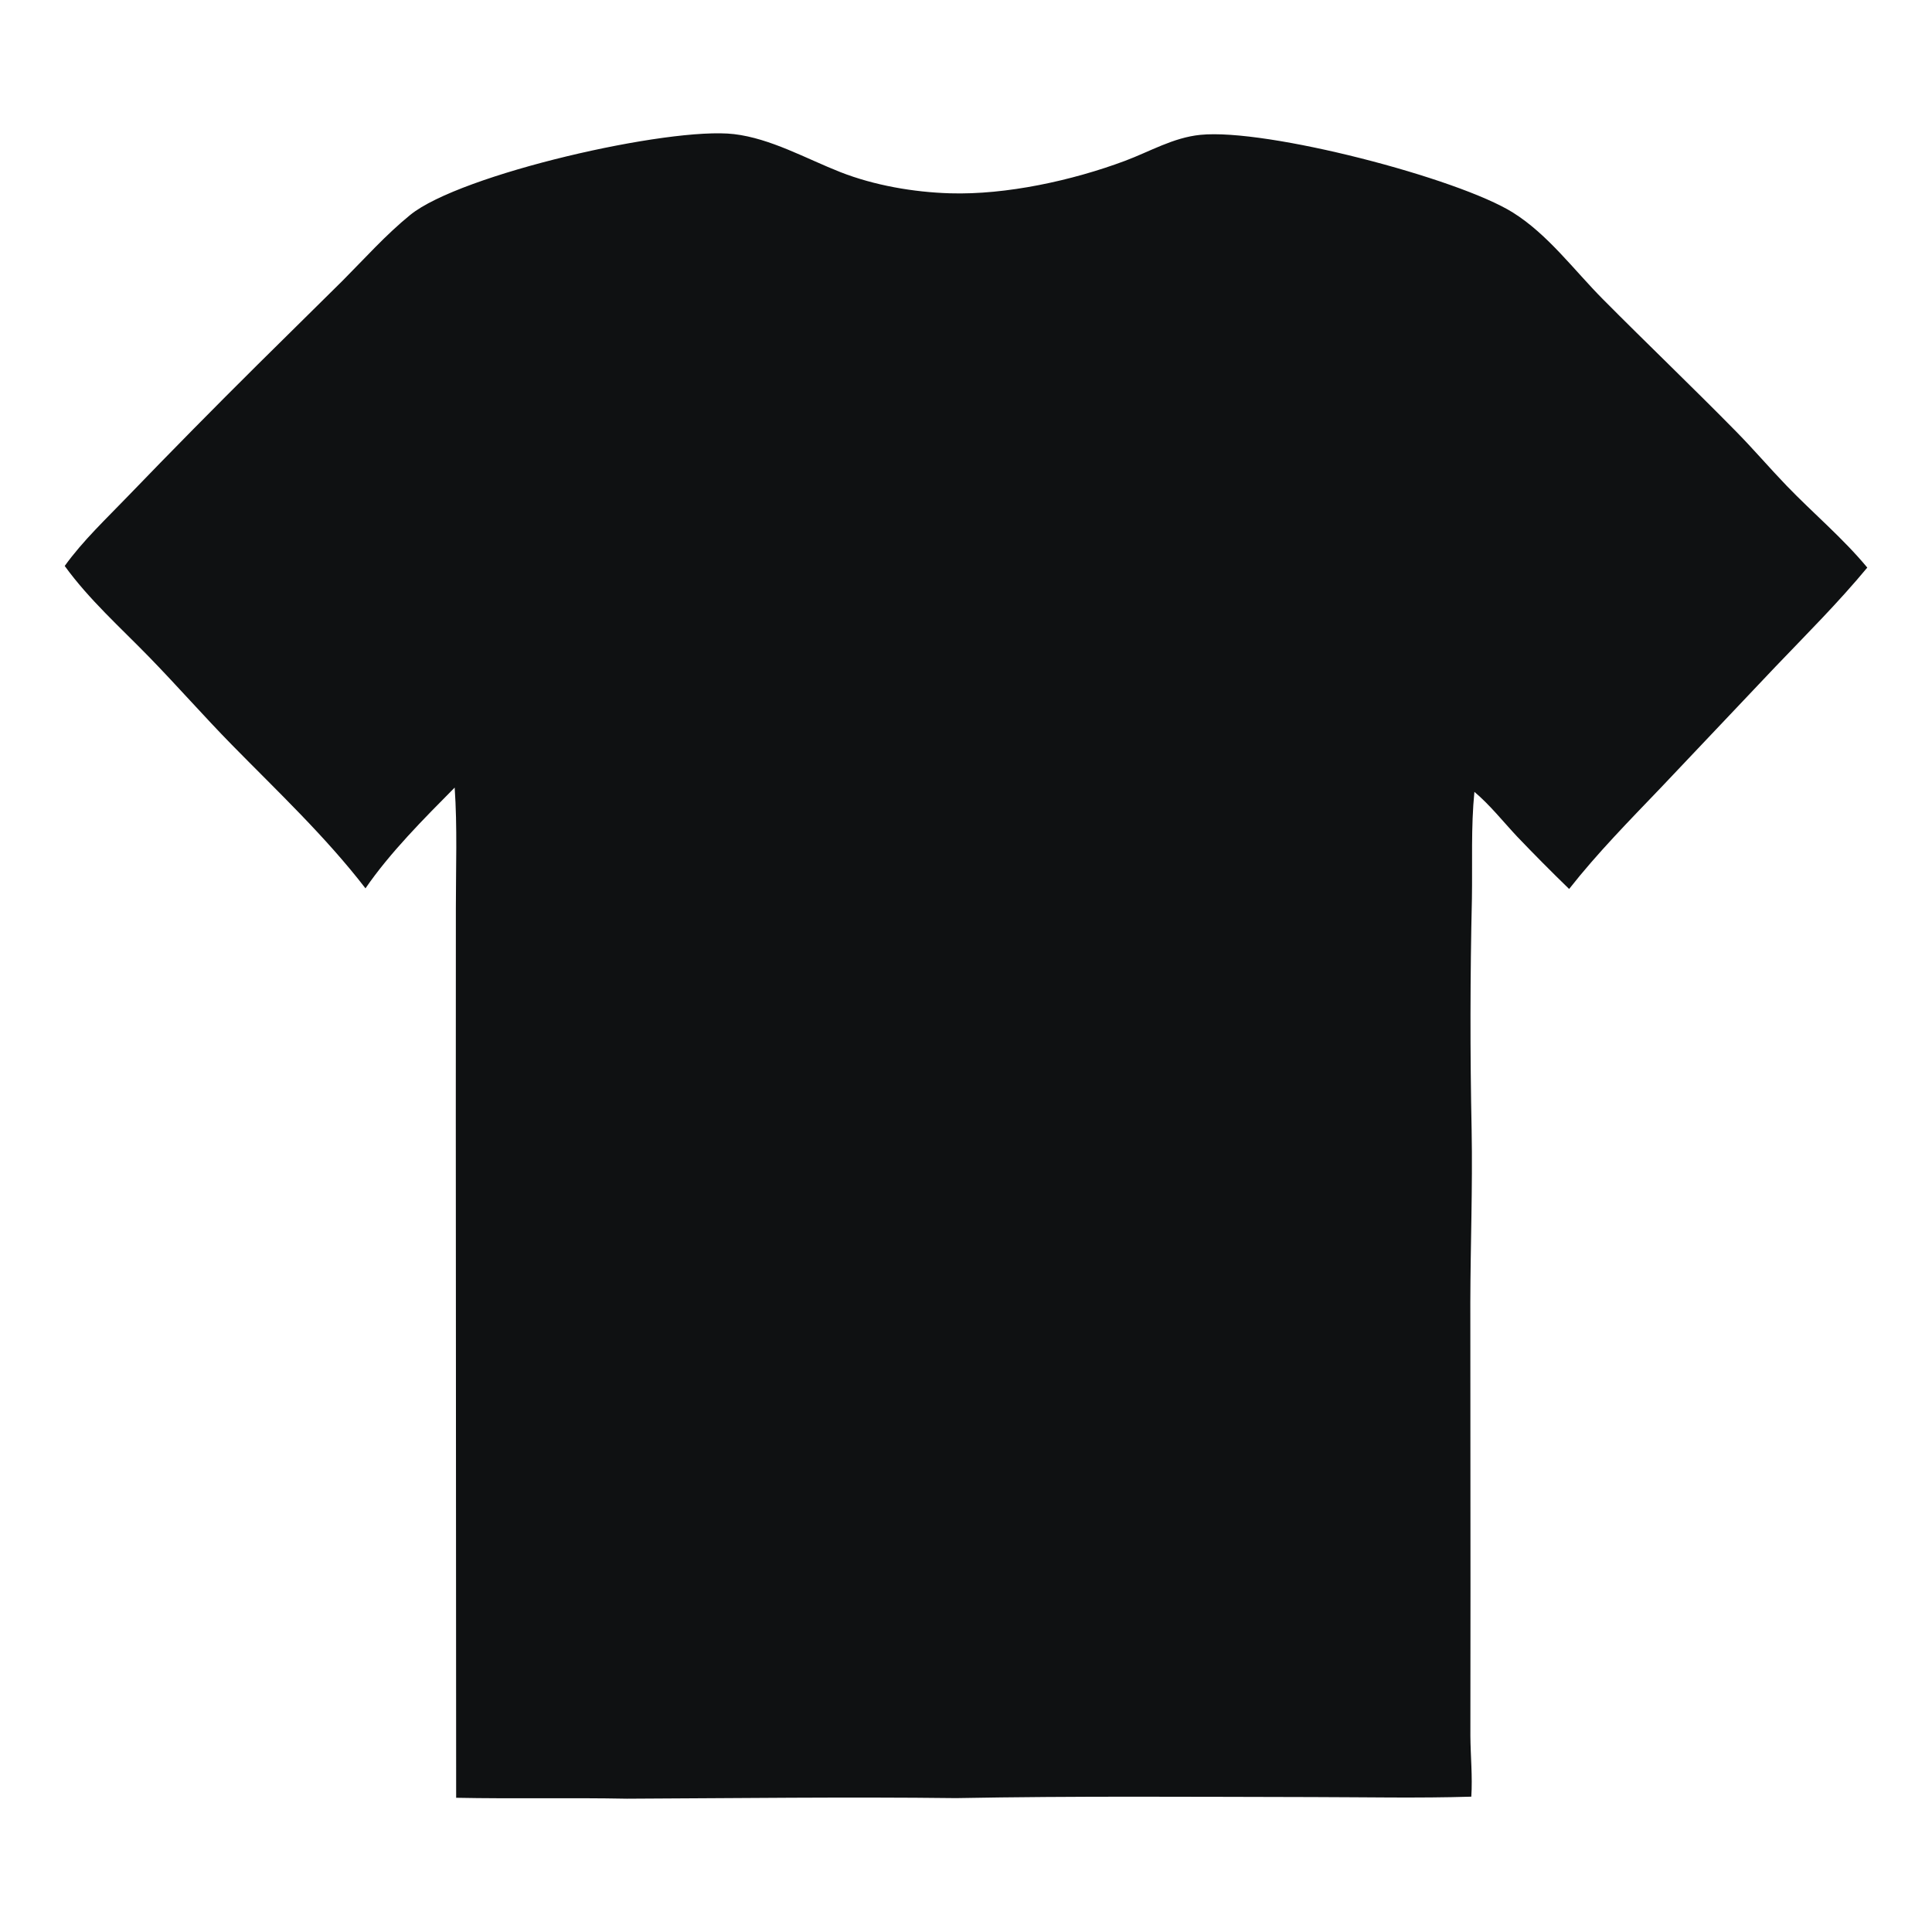
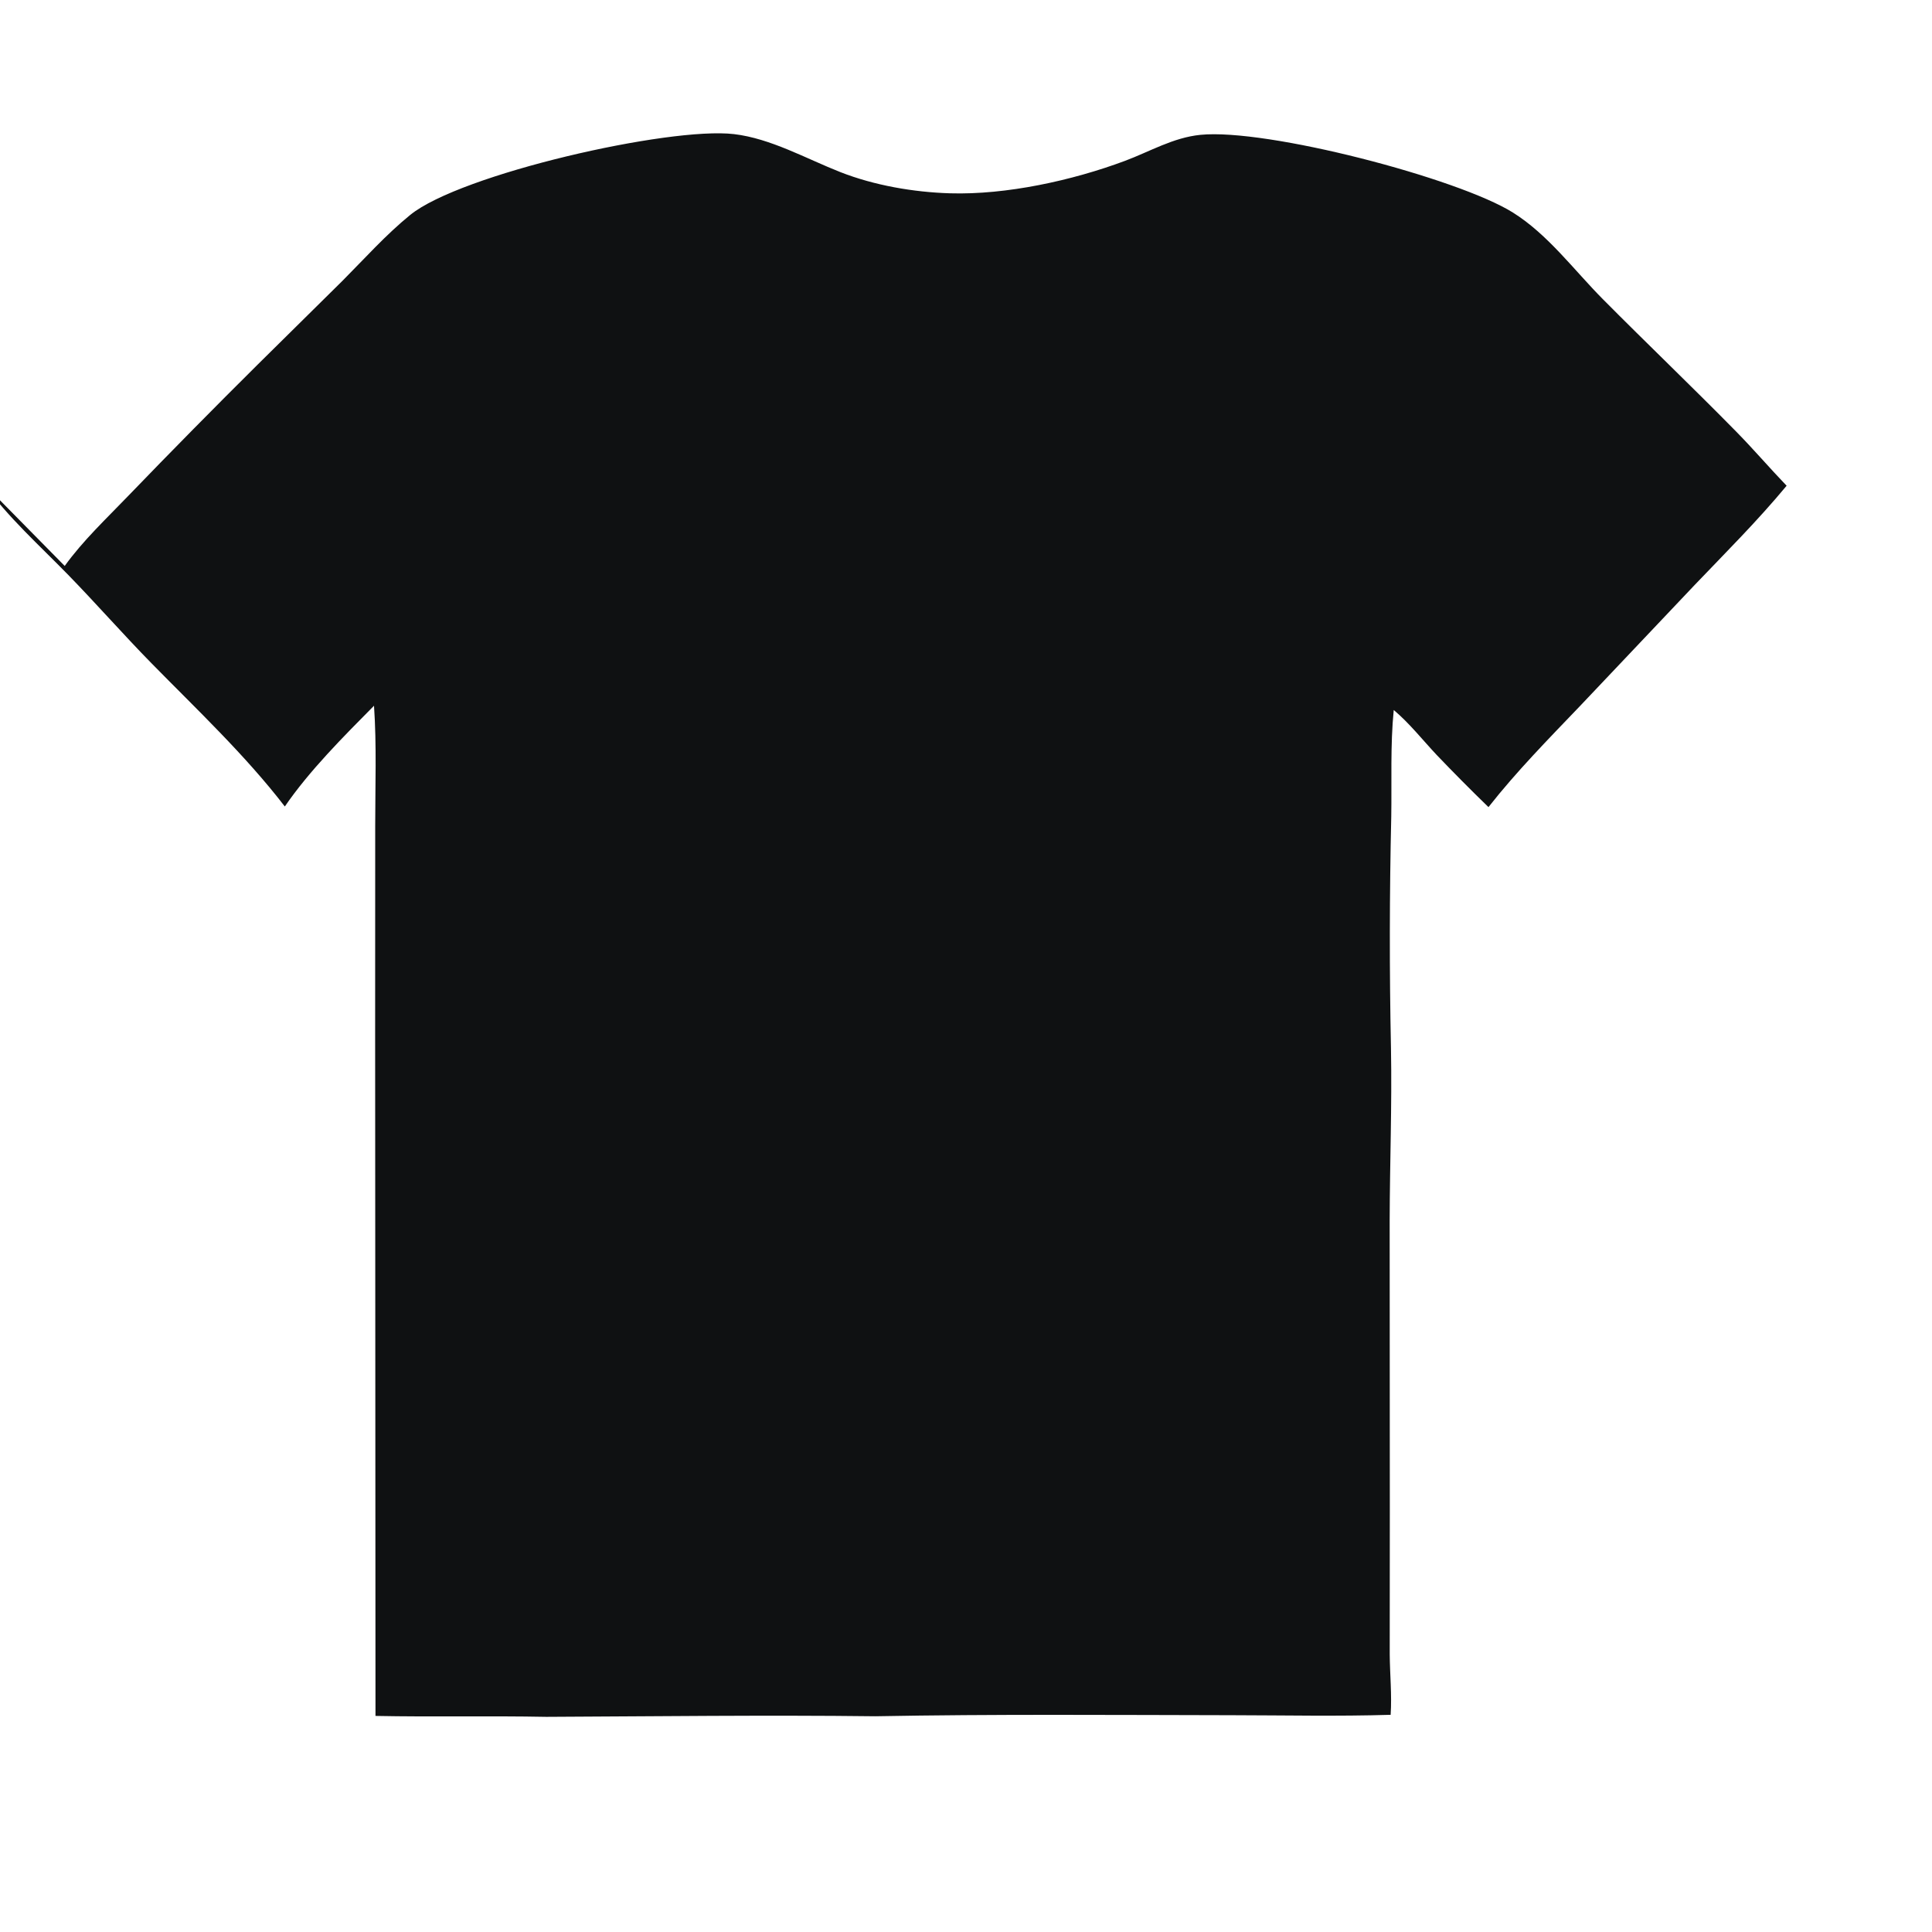
<svg xmlns="http://www.w3.org/2000/svg" width="475" height="475">
  <g>
    <title>Layer 1</title>
    <path id="svg_3" d="m-502.916,340.674c1.41,0.983 3.536,2.556 4.274,4.089c-1.326,0.155 -2.476,0.3 -3.808,0.052c-0.895,-1.366 -0.533,-2.535 -0.466,-4.141z" fill="#CFCFCF" />
-     <path id="svg_4" d="m-1028.371,1227.25c1.038,-0.041 2.138,-0.125 3.172,-0.032c1.751,0.158 2.511,1.057 3.629,2.267c-1.263,0.176 -2.901,0.433 -4.15,0.126c-1.518,-0.374 -1.946,-1.07 -2.652,-2.361z" fill="#CAC9C9" />
    <path id="svg_20" d="m-516.735,285.875c0.544,0.197 1.056,0.503 1.57,0.768c1.158,3.534 0.906,14.211 -0.419,17.797c-0.64,-0.645 -1.254,-1.289 -1.425,-2.221c-0.583,-3.185 0.289,-12.652 0.274,-16.344z" fill="#CFCFCF" />
    <path id="svg_21" d="m-1035.947,1200.902c-0.649,-0.988 -1.477,-1.77 -1.098,-3.051c0.354,-1.2 0.939,-1.633 1.923,-2.221c0.97,0.491 1.276,0.724 1.696,1.824c0.743,1.948 0.442,4.737 0.423,6.807q-0.505,2.331 -0.938,4.676c-0.972,-1.538 -1.918,-2.279 -1.529,-4.154c0.028,-0.132 0.28,-0.881 0.318,-1c0.3,-0.941 0.287,-1.458 0.042,-2.435l-0.835,-0.446z" fill="#CAC9C9" />
-     <path id="svg_27" d="m-541.006,286.218l1.153,0.543c0.28,0.651 0.318,0.662 0.477,1.479c0.758,3.886 0.35,14.44 -2.002,17.679c-0.834,-0.831 -0.864,-0.99 -1.051,-2.17c-0.333,-2.096 -0.267,-14.14 0.301,-15.838c0.215,-0.642 0.748,-1.129 1.122,-1.693z" fill="#CAC9C9" />
    <path id="svg_29" d="m-534.356,286.111c1.039,0.081 1.69,0.089 2.553,0.707c2.004,3.909 0.391,12.752 0.144,17.314c-0.81,-0.061 -1.075,-0.161 -1.781,-0.502c-1.554,-5.504 -1.553,-11.869 -0.916,-17.519z" fill="#CAC9C9" />
    <path id="svg_36" d="m-550.534,285.106l1.497,0.669c0.291,0.474 0.441,0.655 0.58,1.263c0.651,2.855 1.039,14.386 -0.38,16.451c-0.685,-0.046 -1.347,-0.168 -2.024,-0.28c-1.759,-3.145 -1.958,-12.679 -1.353,-16.321c0.176,-1.055 0.849,-1.179 1.679,-1.782z" fill="#CAC9C9" />
    <path id="svg_38" d="m-1013.836,1175.414c0.524,0.034 0.95,0.194 1.448,0.353c0.285,1.332 0.53,1.879 0.105,3.196c-4.372,3.117 -13.422,1.848 -18.643,1.783c-0.276,0.24 -0.679,0.273 -1.026,0.39c-0.737,-0.928 -0.546,-1.025 -0.559,-2.155c2.608,-2.346 7.922,-1.021 11.308,-1.138c2.91,-0.102 5.305,-0.216 7.367,-2.429z" fill="#CAC9C9" />
-     <path id="svg_40" d="m-616.002,100l8.745,0c0.182,4.013 -0.442,7.608 -3.179,10.791c-0.704,0.819 -1.391,1.119 -2.384,1.488l-1.091,-0.092c-0.479,-0.906 -0.318,-1.531 -0.006,-2.481c0.303,-0.922 0.742,-1.825 1.138,-2.712c-1.03,-0.76 -2.169,-0.885 -3.222,-1.66l0,-5.334z" fill="#CAC9C9" />
-     <path id="svg_41" d="m-555.36,288.734c1.255,1.519 2.604,10.697 2.149,12.988c-0.141,0.708 -0.244,0.814 -0.551,1.363c-1.116,0.466 -1.759,0.272 -2.918,0.104c-1.572,-0.228 -2.303,-0.153 -3.773,0.34c-0.789,0.265 -1.457,0.197 -2.268,0.12l-0.914,-0.724c0.028,-1.324 0.088,-1.292 0.974,-2.295c1.409,-0.539 2.029,-0.708 3.575,-0.454c0.982,0.947 0.764,0.97 0.92,2.246l0.351,-0.074c-0.034,-1.451 -0.514,-4.524 0.146,-5.697c0.418,-0.743 0.274,-0.487 0.347,-1.51c-1.137,-0.484 -2.191,-0.785 -3.385,-1.075c-0.656,-1.015 -0.64,-1.188 -0.349,-2.449c0.186,-0.806 0.556,-1.633 0.849,-2.408l0.661,-0.156c0.741,1.433 1.061,2.636 1.344,4.22l0.138,-2.424c0.648,-1.102 1.624,-1.522 2.703,-2.115z" fill="#CFCFCF" />
-     <path id="svg_42" d="m-558.063,290.849c0.648,-1.102 1.624,-1.522 2.703,-2.115c0.249,1.929 0.31,3.411 -0.041,5.33l-0.67,0.856c-1.304,-0.85 -1.674,-2.609 -1.992,-4.071z" fill="#CAC9C9" />
    <path id="svg_57" d="m-994.278,1216.168l1.063,0.334c0.111,0.139 0.22,0.28 0.334,0.417c0.145,0.175 0.297,0.343 0.443,0.516c0.307,0.363 0.407,0.574 0.875,0.786c2.057,0.933 5.429,1.721 7.475,0.589c2.05,-1.133 5.151,0.565 7.448,0.056c2.033,-0.451 3.843,-2.831 6.075,-2.337c0.333,1.554 0.337,2.404 0.023,3.962c-0.987,1.011 -1.084,1.014 -2.484,1.263c-1.279,-0.644 -1.213,-0.75 -1.792,-2.083l-0.877,-0.023l0.033,1.318c-1.249,1.645 -11.973,0.146 -15.344,1.315c-2.166,2.239 -1.675,11.29 -1.998,14.68c0.012,0.038 0.016,0.079 0.035,0.114c0.295,0.522 0.766,1.153 0.946,1.743c0.471,1.536 0.128,3.592 -0.741,4.927c-0.54,0.83 -0.371,0.573 -1.429,0.833c-1.281,-1.411 -0.319,-2.279 -2.962,-5.201l0.116,-0.881l1.616,-1.235c1.19,-3.306 0.629,-11.606 0.617,-15.466c-4.275,-1.352 -9.776,1.316 -13.875,-1.217l0.297,-0.616c3.45,-1.236 6.765,-0.32 10.256,-0.671c1.803,-0.182 2.756,-1.867 3.848,-3.123z" fill="#CAC9C9" />
    <path id="svg_215" d="m-1068.003,1123.338c0.21,-0.118 0.423,-0.23 0.629,-0.354c1.198,-0.723 0.264,-0.101 1.247,-1.178c3.694,-4.045 13.847,-4.691 14.658,-11.311c-0.692,-1.694 -1.862,-2.551 -3.524,-3.19c-2.857,-1.098 -8.4,-0.256 -10.566,-1.696c0.507,-4.511 -0.167,-13.339 3.612,-16.059c0.322,-0.231 0.705,-0.366 1.04,-0.578c0.196,-0.124 0.363,-0.29 0.557,-0.417c1.041,-0.688 2.595,-1.16 3.846,-0.928c1.468,0.272 2.453,1.476 3.065,2.751c2.247,4.683 1.999,14.755 5.635,17.845c3.482,2.958 6.466,6.492 9.345,10.002c1.535,1.872 4.531,1.879 5.329,4.299c-0.683,0.84 -1.415,1.333 -2.312,1.93c-0.458,1.339 -0.465,2.745 0.388,3.991c0.75,1.096 2.405,1.982 3.5,2.725l0.309,1.077c-0.77,0.842 -1.557,1.449 -2.488,2.107c-0.571,2.673 0.455,5.452 0.599,8.155c0.139,2.626 -0.592,5.248 -0.39,7.876c0.07,0.905 0.337,1.732 0.813,2.509c0.922,1.502 1.559,2.031 3.295,2.405c0.232,0.05 0.466,0.093 0.698,0.141c0.528,0.11 1.023,0.353 1.553,0.455c0.278,0.054 1.607,0.068 1.927,0.075l0.923,0.752c-0.374,1.028 -0.944,1.549 -1.946,2.024c-1.322,0.628 -2.601,0.16 -3.918,-0.176l-2.03,-0.513c-0.904,0.556 -0.7,0.202 -0.941,1.207c-0.226,0.941 -0.208,1.548 -0.105,2.491c1.181,0.54 2.133,0.755 3.398,0.964l0.118,0.997l-0.837,0.738l1.64,0.171c-1.229,0.281 -2.446,0.547 -3.689,0.759c-2.931,3.962 1.32,11.091 -1.584,15.024l-1.019,-0.084c-3.389,-4.247 2.129,-19.132 -1.966,-22.888c-2.963,0.36 -7.915,5.714 -9.739,8.062c-2.135,2.749 -3.062,5.202 -3.381,8.649c-0.077,0.833 -0.225,1.46 -0.704,2.146c2.066,0.107 4.491,-0.038 6.445,0.62l0.167,0.714l-0.454,0.469c-1.247,1.307 -2.779,2.785 -2.854,4.729c-0.106,2.721 2.319,5.177 2.458,8.092l-1.42,1.444c0.493,2.638 1.939,4.142 4.17,5.57c1.854,1.187 4.134,1.818 6.094,2.884c0.138,0.075 0.309,0.058 0.463,0.087c0.389,0.609 0.677,0.684 0.437,1.441c-1.291,4.062 -6.719,7.4 -4.11,12.232c1.137,2.106 3.132,2.498 5.249,2.96c1.15,0.25 0.659,0.037 1.601,0.725c4.115,0.243 18.353,-1.426 21.038,0.461c0.156,1.134 0.276,0.651 -0.088,1.366c-0.909,1.78 -1.436,3.554 -1.96,5.476c-1.444,-1.499 -0.789,-2.997 -1.675,-4.106c-0.484,-0.606 -12.588,-0.672 -14.194,-0.705c-0.93,-0.019 -1.826,0.033 -2.752,0.113c-1.269,3.971 -1.875,12.857 -0.803,16.993l0.94,-0.597c2.332,0.574 4.667,1.402 7.095,1.336c2.641,-0.071 9.266,-2.802 11.328,-2.027c0.5,0.188 1.644,1.399 2.05,1.767c2.639,0.29 5.385,0.268 7.803,1.438l0.355,-0.949l0.908,1.238c-4.352,5.663 -11.32,7.554 -10.567,15.676c0.079,0.855 0.179,1.691 1,2.147c0.264,0.147 0.567,0.212 0.85,0.317l0.198,1.292c3.706,0.292 5.582,-2.064 8.189,-1.962c1.85,0.072 3.083,2.259 5.31,2.283l3.234,-3.045l0.976,0.257l1.028,2.876c5.369,1.349 6.78,-2.12 10.971,-2.338c1.983,-0.103 4.877,1.732 6.628,0.788c1.267,-0.683 1.885,-1.911 2.333,-3.195c-0.047,-0.226 -0.1,-0.452 -0.141,-0.679c-0.226,-1.236 -0.177,-1.55 0.523,-2.596c0.954,1.312 -0.099,2.464 0.644,3.995c0.518,1.067 0.472,1.714 0.357,2.867c0.837,1.096 1.316,1.219 2.692,1.368c1.648,0.179 3.043,-0.121 4.494,0.858l0.22,0.778c-0.974,0.848 -2.689,1.291 -3.984,1.288c-0.328,-0.001 -0.654,-0.062 -0.981,-0.092c0.127,1.472 0.296,2.269 1.02,3.605l0.512,0.163l1.152,-1.937c1.069,0.648 0.812,0.558 1.094,1.672c-0.835,3.812 -5.65,4.629 -4.532,8.952c1.107,1.195 2.048,1.9 3.476,2.677l0.286,0.605l-0.451,0.681c4.502,0.488 8.607,-0.92 12.988,-0.737c1.883,-2.383 0.826,-10.939 0.402,-13.921c-0.194,-1.366 -0.311,-1.448 -1.274,-2.379c-2.456,-0.807 -5.928,0.185 -7.95,-1.046l-0.114,-0.751c4.776,-1.864 6.05,1.465 9.401,-3.493c0.099,0.114 0.197,0.228 0.299,0.34c1.213,1.345 2.053,2.031 3.967,2.086c4.016,0.117 10.347,-3.553 13.81,0.284c0.844,0.936 0.982,1.3 0.983,2.474c-0.959,1.213 -1.915,1.538 -3.458,1.739c-0.023,1.223 0.267,2.53 -0.542,3.472l-1.078,-0.233c-0.835,-1.432 -0.394,-2.63 -0.543,-4.176c-2.041,1.376 -3.637,3.433 -4.942,5.504l1.078,1.52l0.418,-0.743l-1.739,-0.363l-0.321,1.062c2.969,2.038 7.183,-0.34 8.42,3.892c-0.41,0.486 -0.742,0.773 -1.243,1.166c-0.665,0.522 -0.821,0.928 -1.133,1.687l-1.086,0.416c-1.693,-1.701 -2.762,-2.814 -5.022,-3.642c-0.175,-0.064 -0.342,-0.148 -0.519,-0.207c-1.7,-0.569 -4.223,-0.946 -5.953,-0.445c0.286,0.886 0.448,1.063 1.066,1.713l0.086,3.723c1.453,1.174 3,1.702 4.863,1.469c0.368,-0.046 0.733,-0.118 1.098,-0.182c1.126,-0.198 7.248,0.193 7.389,0.008l-0.81,-1.055c0.559,-0.892 0.539,-0.723 1.523,-0.958c1.851,-0.441 4.364,-0.537 5.973,0.704c1.001,0.772 1.138,0.947 1.357,2.175c-0.951,0.939 -1.077,1.17 -2.508,1.109c-0.202,-0.009 -1.38,-0.229 -1.544,-0.256c-0.737,-0.124 -1.629,-0.344 -2.37,-0.135c-1.465,0.414 -8.833,5.253 -11.072,6.407c-2.878,1.481 -6.315,2.26 -9.049,3.936c-1.116,0.683 -1.28,1.477 -1.602,2.68c0.276,1.087 0.406,1.892 1.473,2.532c1.073,0.64 1.758,0.59 2.854,0.29c-0.124,-1.769 -1.422,-1.746 -0.958,-3.471l0.575,-0.351c1.354,1.488 3.439,5.352 5.227,5.562l1.974,-0.97l0.753,0.27c0.225,1.5 -2.425,2.87 -0.772,4.16c0.615,0.48 1.01,0.53 1.754,0.65c1.775,4.42 1.77,10.32 1.849,15.07l-1.354,2.05l-124.433,0l0,-196.663z" fill="#CAC9C9" />
-     <path id="svg_220" d="m15.911,139.147c4.466,-6.225 10.331,-11.722 15.638,-17.249q15.774,-16.359 31.906,-32.365l20.77,-20.519c5.44,-5.466 10.641,-11.296 16.628,-16.168c12.344,-10.045 63.681,-21.739 79.59,-19.874c9.033,1.06 17.751,6.036 26.155,9.338c8.34,3.276 18.033,4.947 26.965,5.216c13.831,0.417 30.074,-3.143 42.987,-7.963c6.18,-2.307 11.887,-5.736 18.568,-6.409c16.288,-1.641 63.324,10.633 76.856,19.11c8.598,5.386 15.007,14.14 22.106,21.293c10.86,10.943 22.02,21.604 32.826,32.602c4.236,4.311 8.162,8.911 12.352,13.263c6.517,6.767 13.829,12.882 19.831,20.125c-7.127,8.602 -14.89,16.328 -22.597,24.388l-28.137,29.704c-7.758,8.109 -15.626,16.09 -22.569,24.922q-6.512,-6.315 -12.779,-12.873c-3.432,-3.66 -6.683,-7.782 -10.512,-11.003c-0.857,8.634 -0.467,17.538 -0.61,26.224q-0.66,28.479 -0.07,56.96c0.262,14.101 -0.288,28.197 -0.321,42.296l0.039,70.311l-0.025,36.341c0.038,4.927 0.55,10.002 0.226,14.911c-12.974,0.396 -25.979,0.119 -38.957,0.098c-29.211,-0.046 -58.526,-0.283 -87.728,0.258c-26.942,-0.321 -53.946,0.022 -80.893,0.142c-14.002,-0.27 -28.012,0.056 -42.007,-0.225l-0.087,-167.161l0.017,-51.736c-0.001,-9.768 0.374,-19.729 -0.294,-29.468c-7.487,7.564 -15.922,15.997 -21.929,24.773c-9.791,-12.71 -21.613,-23.832 -32.834,-35.27c-6.945,-7.081 -13.485,-14.549 -20.404,-21.655c-7.063,-7.255 -14.75,-14.107 -20.707,-22.337z" fill="#0F1112" />
+     <path id="svg_220" d="m15.911,139.147c4.466,-6.225 10.331,-11.722 15.638,-17.249q15.774,-16.359 31.906,-32.365l20.77,-20.519c5.44,-5.466 10.641,-11.296 16.628,-16.168c12.344,-10.045 63.681,-21.739 79.59,-19.874c9.033,1.06 17.751,6.036 26.155,9.338c8.34,3.276 18.033,4.947 26.965,5.216c13.831,0.417 30.074,-3.143 42.987,-7.963c6.18,-2.307 11.887,-5.736 18.568,-6.409c16.288,-1.641 63.324,10.633 76.856,19.11c8.598,5.386 15.007,14.14 22.106,21.293c10.86,10.943 22.02,21.604 32.826,32.602c4.236,4.311 8.162,8.911 12.352,13.263c-7.127,8.602 -14.89,16.328 -22.597,24.388l-28.137,29.704c-7.758,8.109 -15.626,16.09 -22.569,24.922q-6.512,-6.315 -12.779,-12.873c-3.432,-3.66 -6.683,-7.782 -10.512,-11.003c-0.857,8.634 -0.467,17.538 -0.61,26.224q-0.66,28.479 -0.07,56.96c0.262,14.101 -0.288,28.197 -0.321,42.296l0.039,70.311l-0.025,36.341c0.038,4.927 0.55,10.002 0.226,14.911c-12.974,0.396 -25.979,0.119 -38.957,0.098c-29.211,-0.046 -58.526,-0.283 -87.728,0.258c-26.942,-0.321 -53.946,0.022 -80.893,0.142c-14.002,-0.27 -28.012,0.056 -42.007,-0.225l-0.087,-167.161l0.017,-51.736c-0.001,-9.768 0.374,-19.729 -0.294,-29.468c-7.487,7.564 -15.922,15.997 -21.929,24.773c-9.791,-12.71 -21.613,-23.832 -32.834,-35.27c-6.945,-7.081 -13.485,-14.549 -20.404,-21.655c-7.063,-7.255 -14.75,-14.107 -20.707,-22.337z" fill="#0F1112" />
  </g>
</svg>